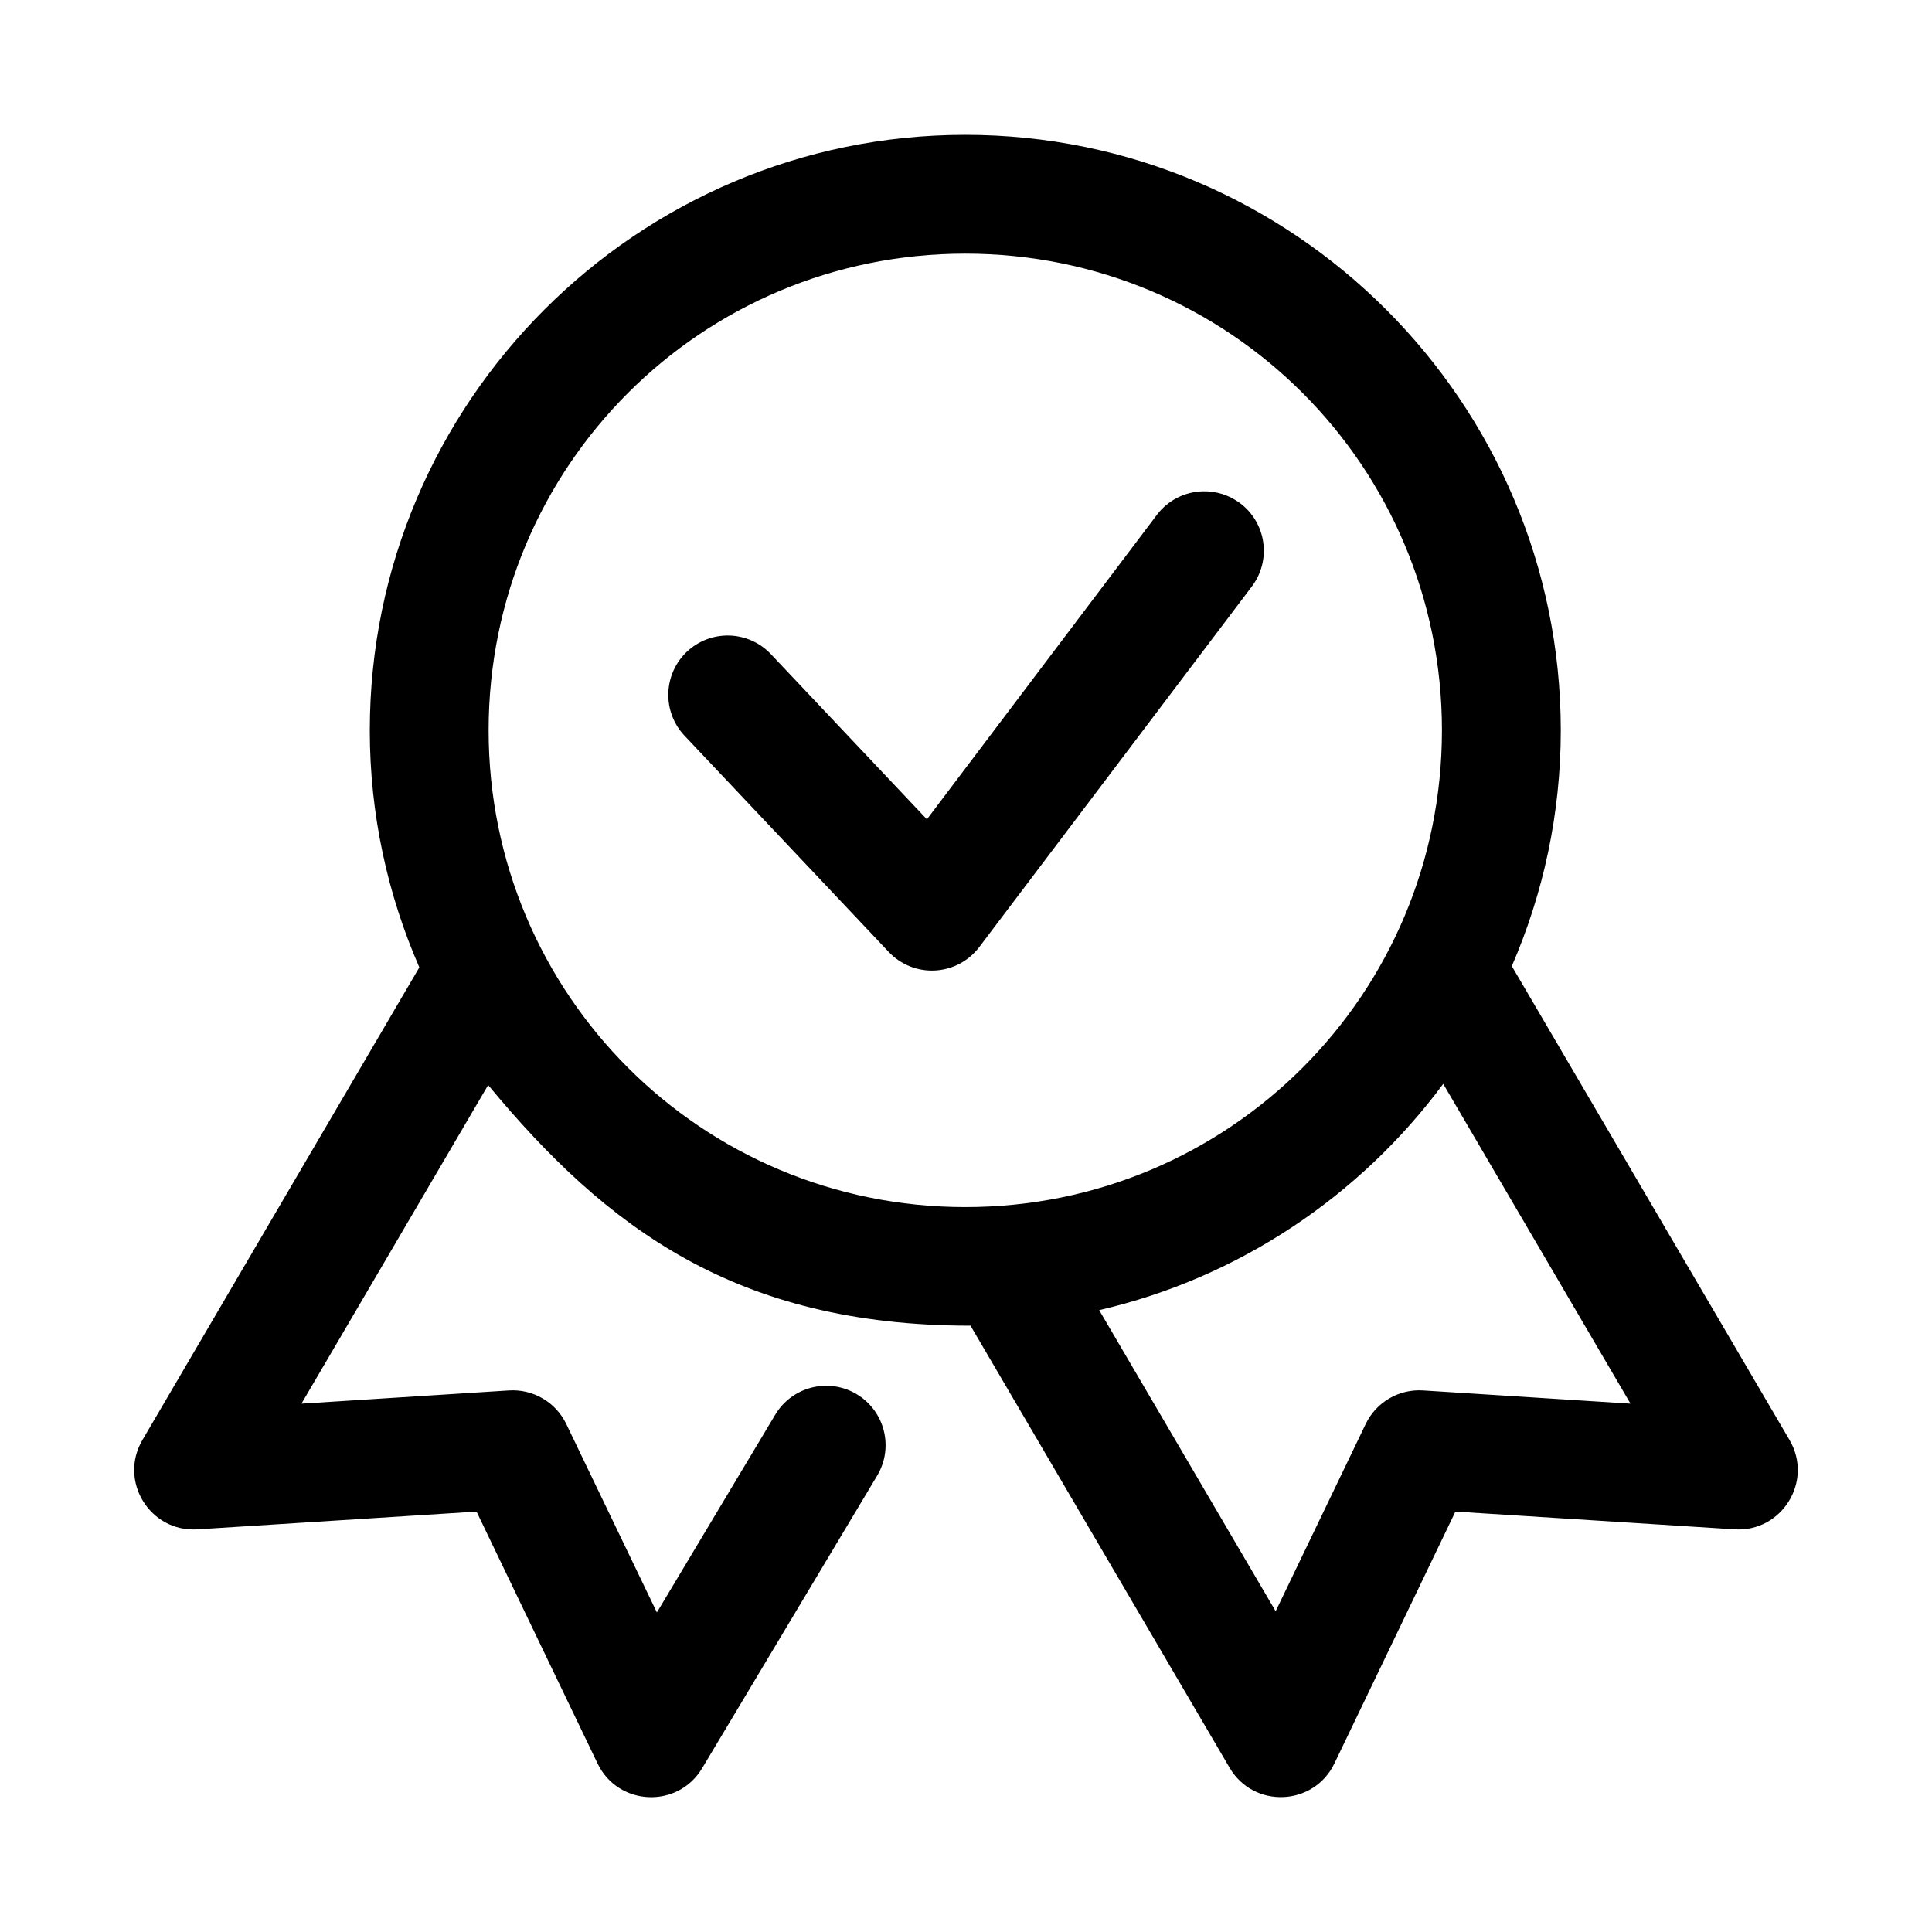
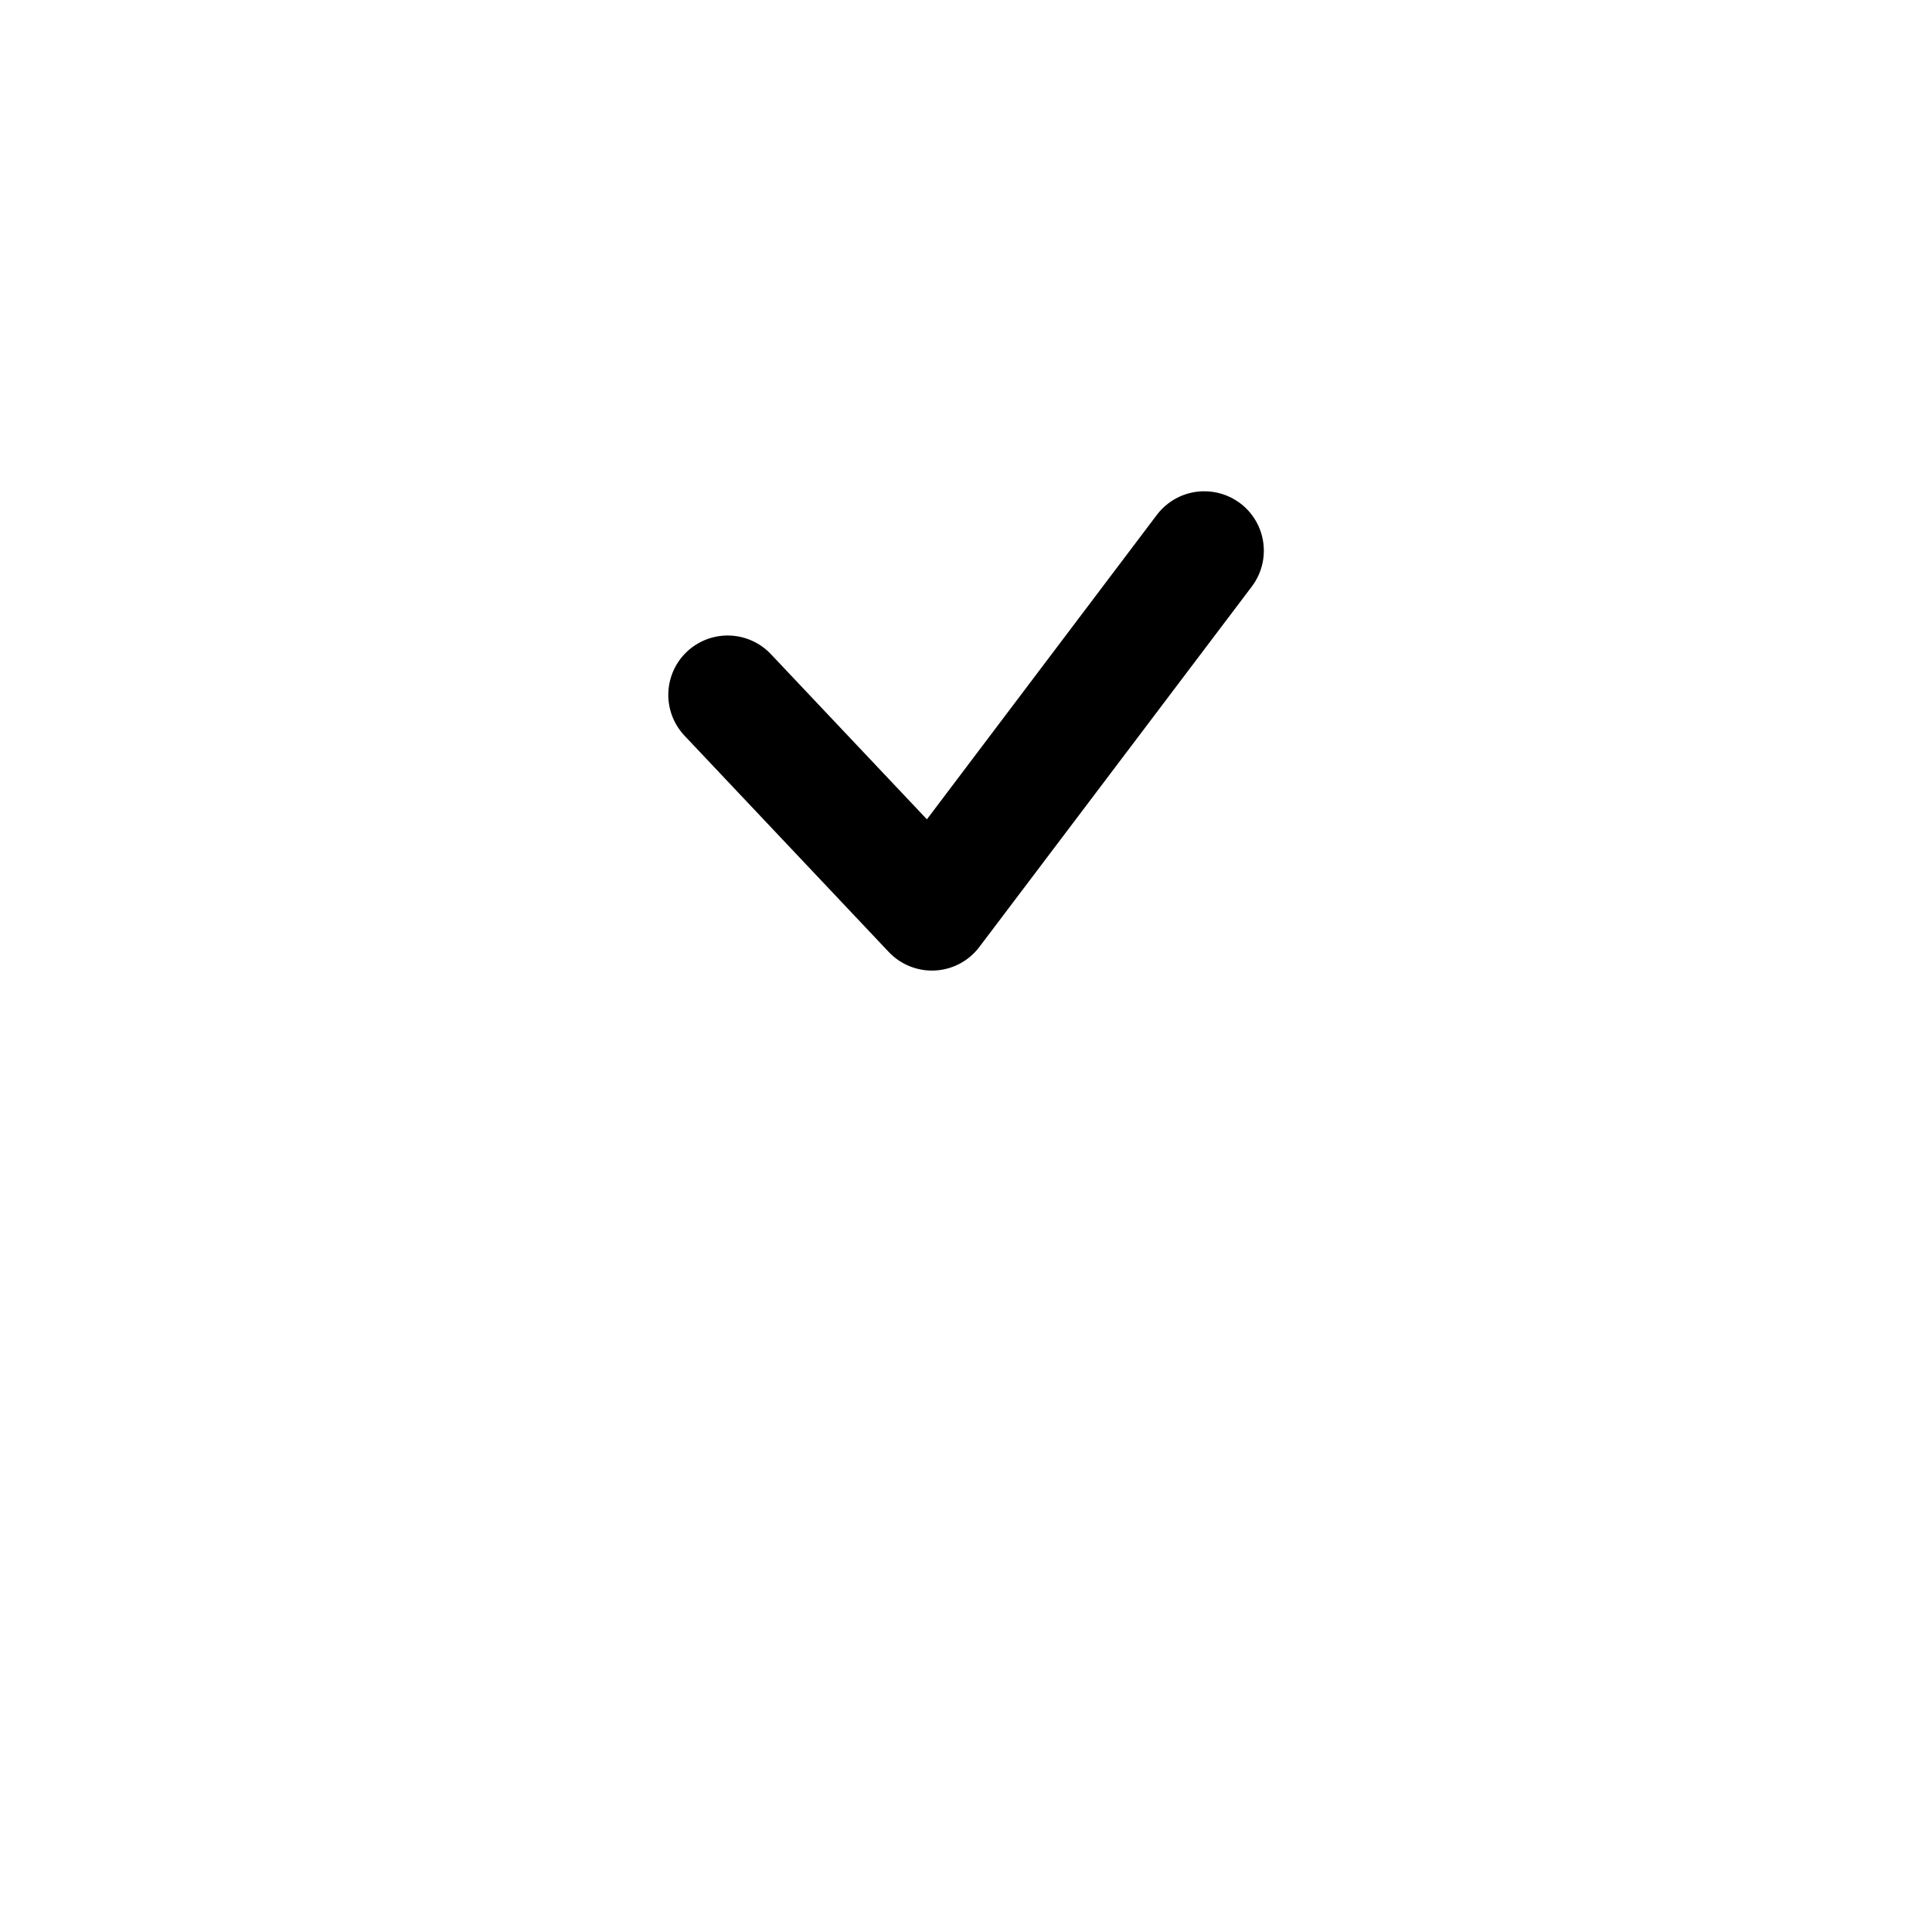
<svg xmlns="http://www.w3.org/2000/svg" fill="#000000" width="800px" height="800px" version="1.1" viewBox="144 144 512 512">
  <g>
    <path d="m462.76 274.2c-4.797 0.113-9.281 2.414-12.176 6.242l-60.945 80.688-41.359-43.789c-2.867-3.027-6.816-4.797-10.984-4.918-4.168-0.121-8.211 1.418-11.25 4.273-3.039 2.867-4.812 6.824-4.934 11-0.121 4.176 1.422 8.227 4.289 11.266l54.121 57.316c3.18 3.371 7.688 5.168 12.312 4.914 4.629-0.254 8.91-2.535 11.703-6.234l72.199-95.512c2.527-3.332 3.621-7.535 3.043-11.676-0.574-4.144-2.777-7.887-6.117-10.402-2.848-2.144-6.336-3.262-9.902-3.168z" />
-     <path d="m242 337.54c0 22.324 4.723 43.547 13.129 62.824l-73.398 125.28c-6.352 10.887 2.027 24.453 14.605 23.648l73.953-4.703 32.074 66.758c5.434 11.309 21.266 12.031 27.707 1.262l46.371-77.52c4.484-7.461 2.059-17.148-5.41-21.617-7.465-4.457-17.129-2.019-21.586 5.441l-31.363 52.398-24.016-49.938c-2.785-5.785-8.797-9.301-15.195-8.891l-54.984 3.504 49.48-84.441c31.293 37.805 65.711 63.773 127.83 63.773l68.664 117.16c6.375 10.867 22.301 10.215 27.766-1.137l32.074-66.758 73.953 4.703c12.578 0.805 20.957-12.758 14.605-23.648l-73.613-125.61c8.312-19.184 12.977-40.293 12.977-62.484 0-86.973-70.84-157.81-157.81-157.81-86.969 0-157.81 70.84-157.81 157.81zm157.81-126.32c69.953 0 126.32 56.367 126.32 126.32 0 69.953-56.367 126.35-126.32 126.35s-126.32-56.398-126.32-126.35c0-69.953 56.367-126.32 126.32-126.32zm126.66 220.02 49.629 84.746-54.98-3.504c-6.402-0.406-12.41 3.106-15.191 8.887l-23.863 49.629-46.77-79.797c37.109-8.586 69.164-30.289 91.176-59.961z" />
  </g>
</svg>